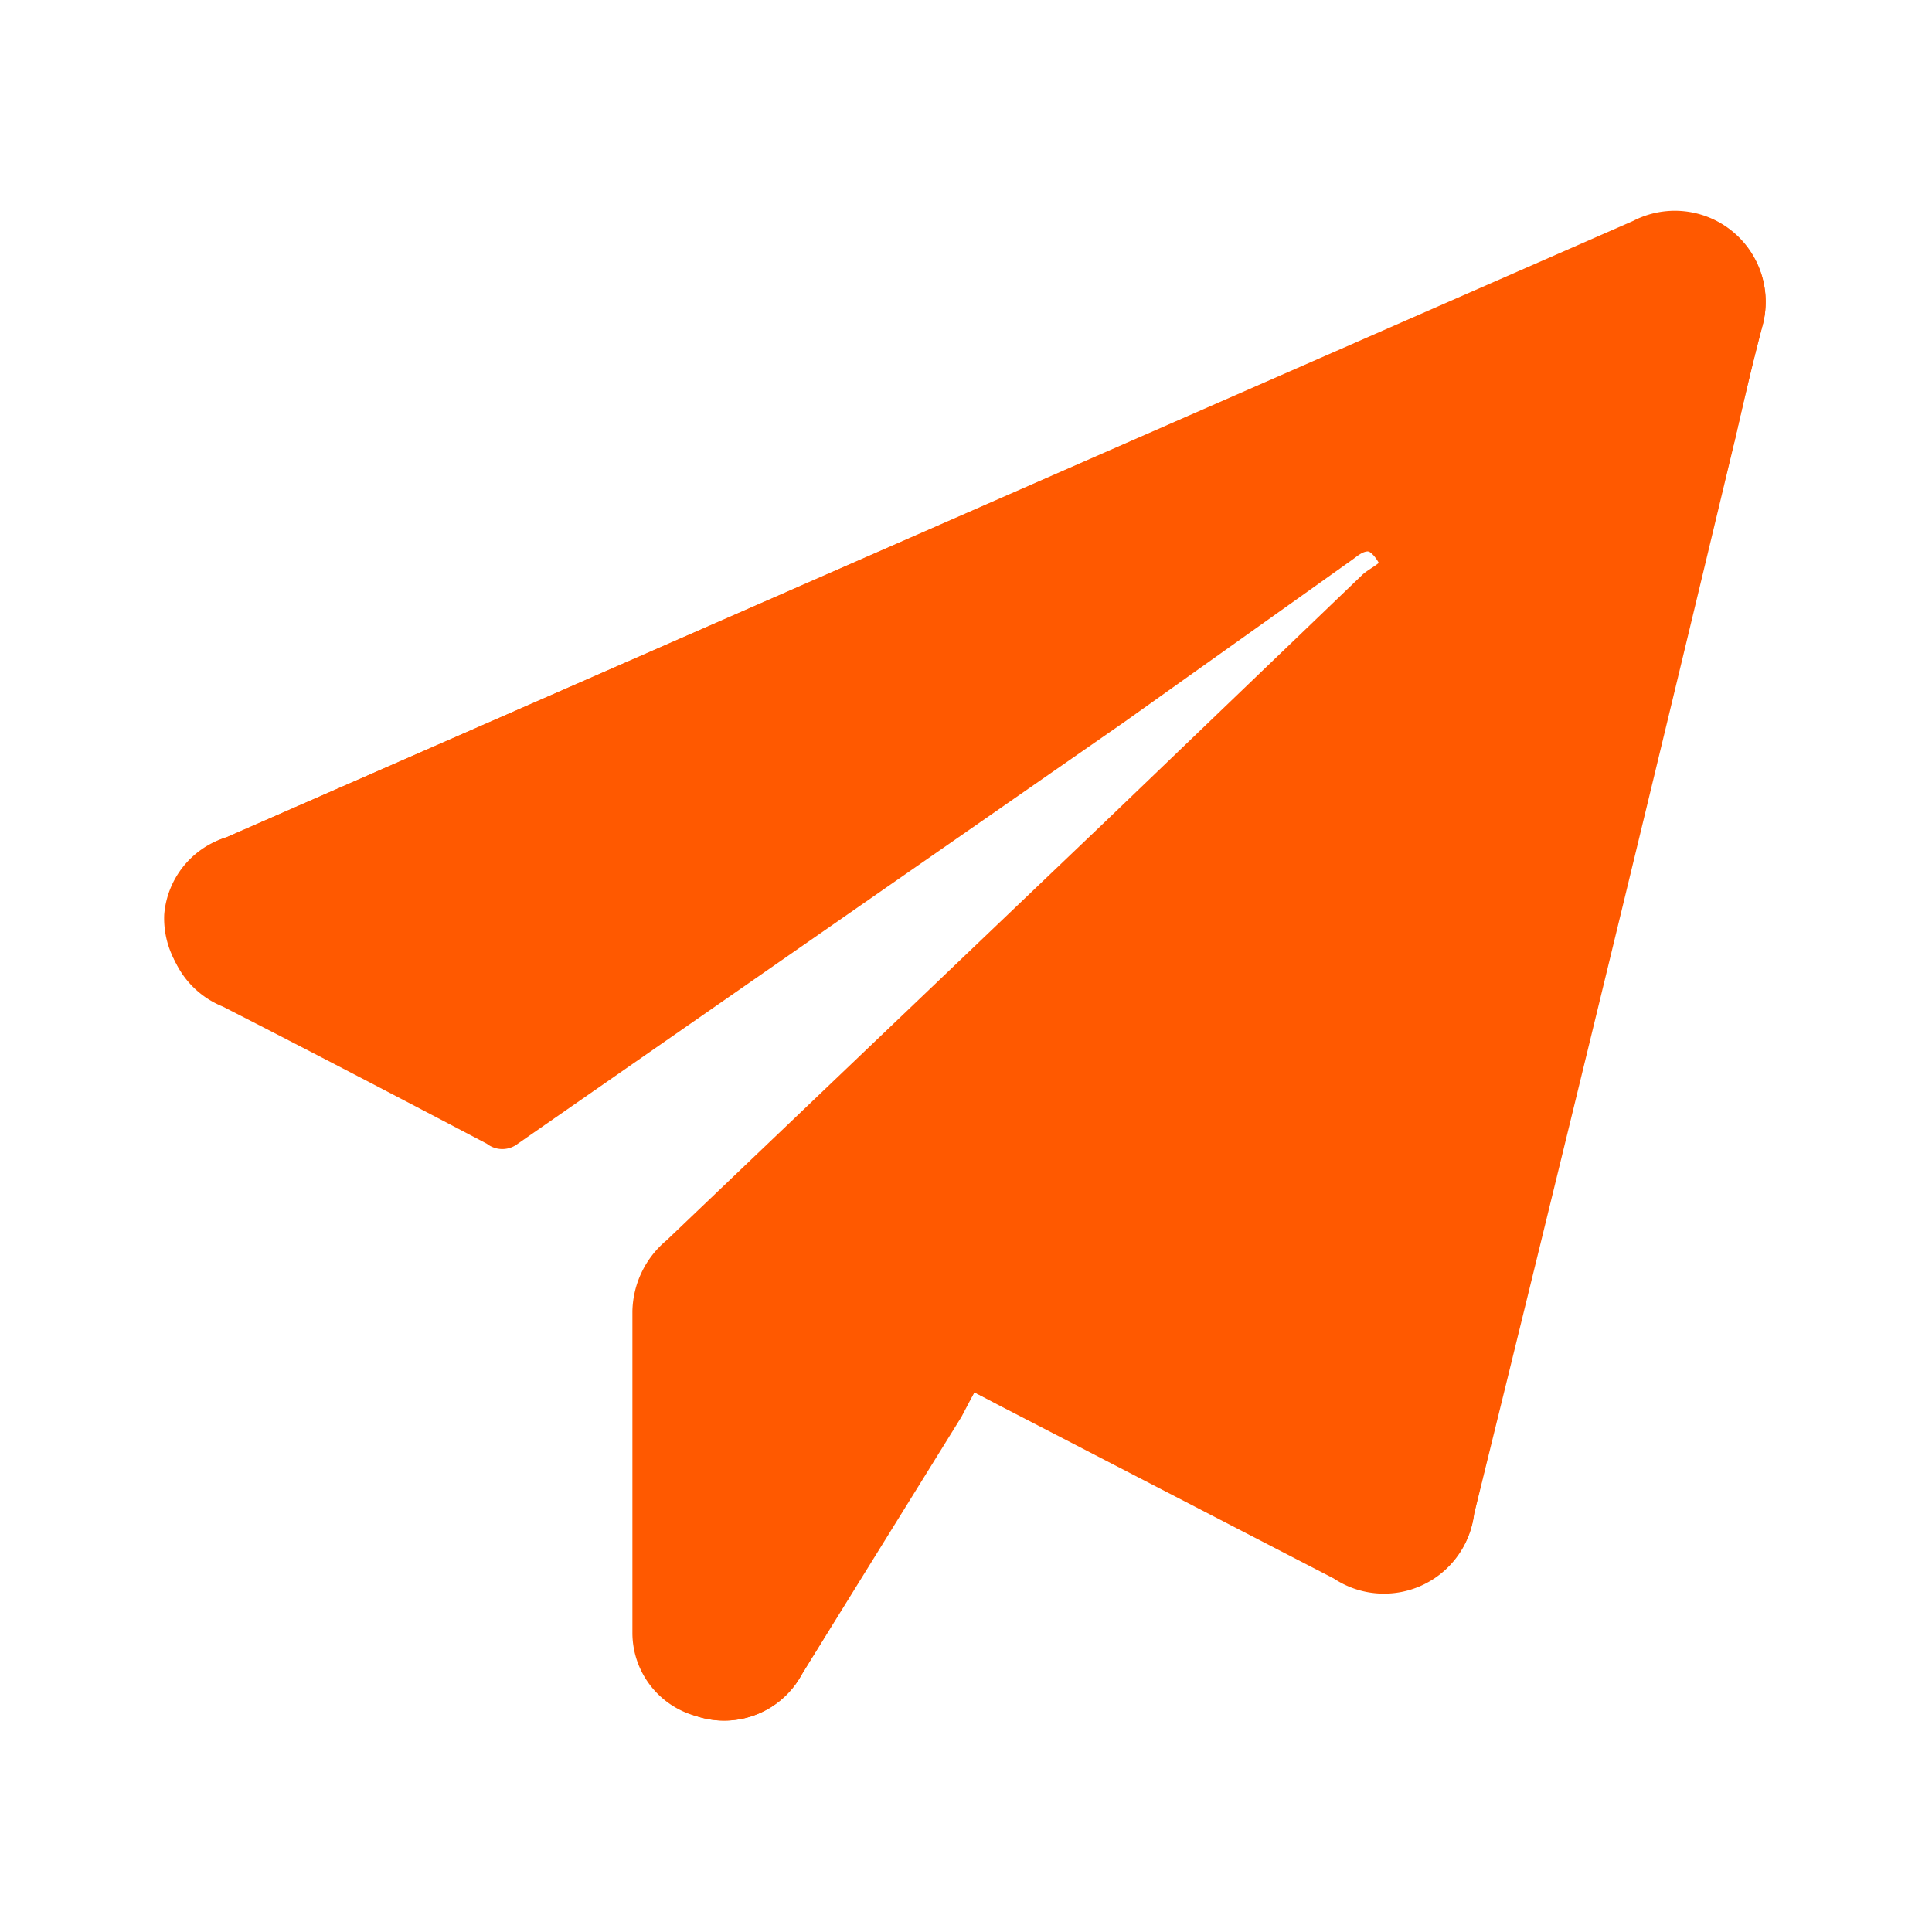
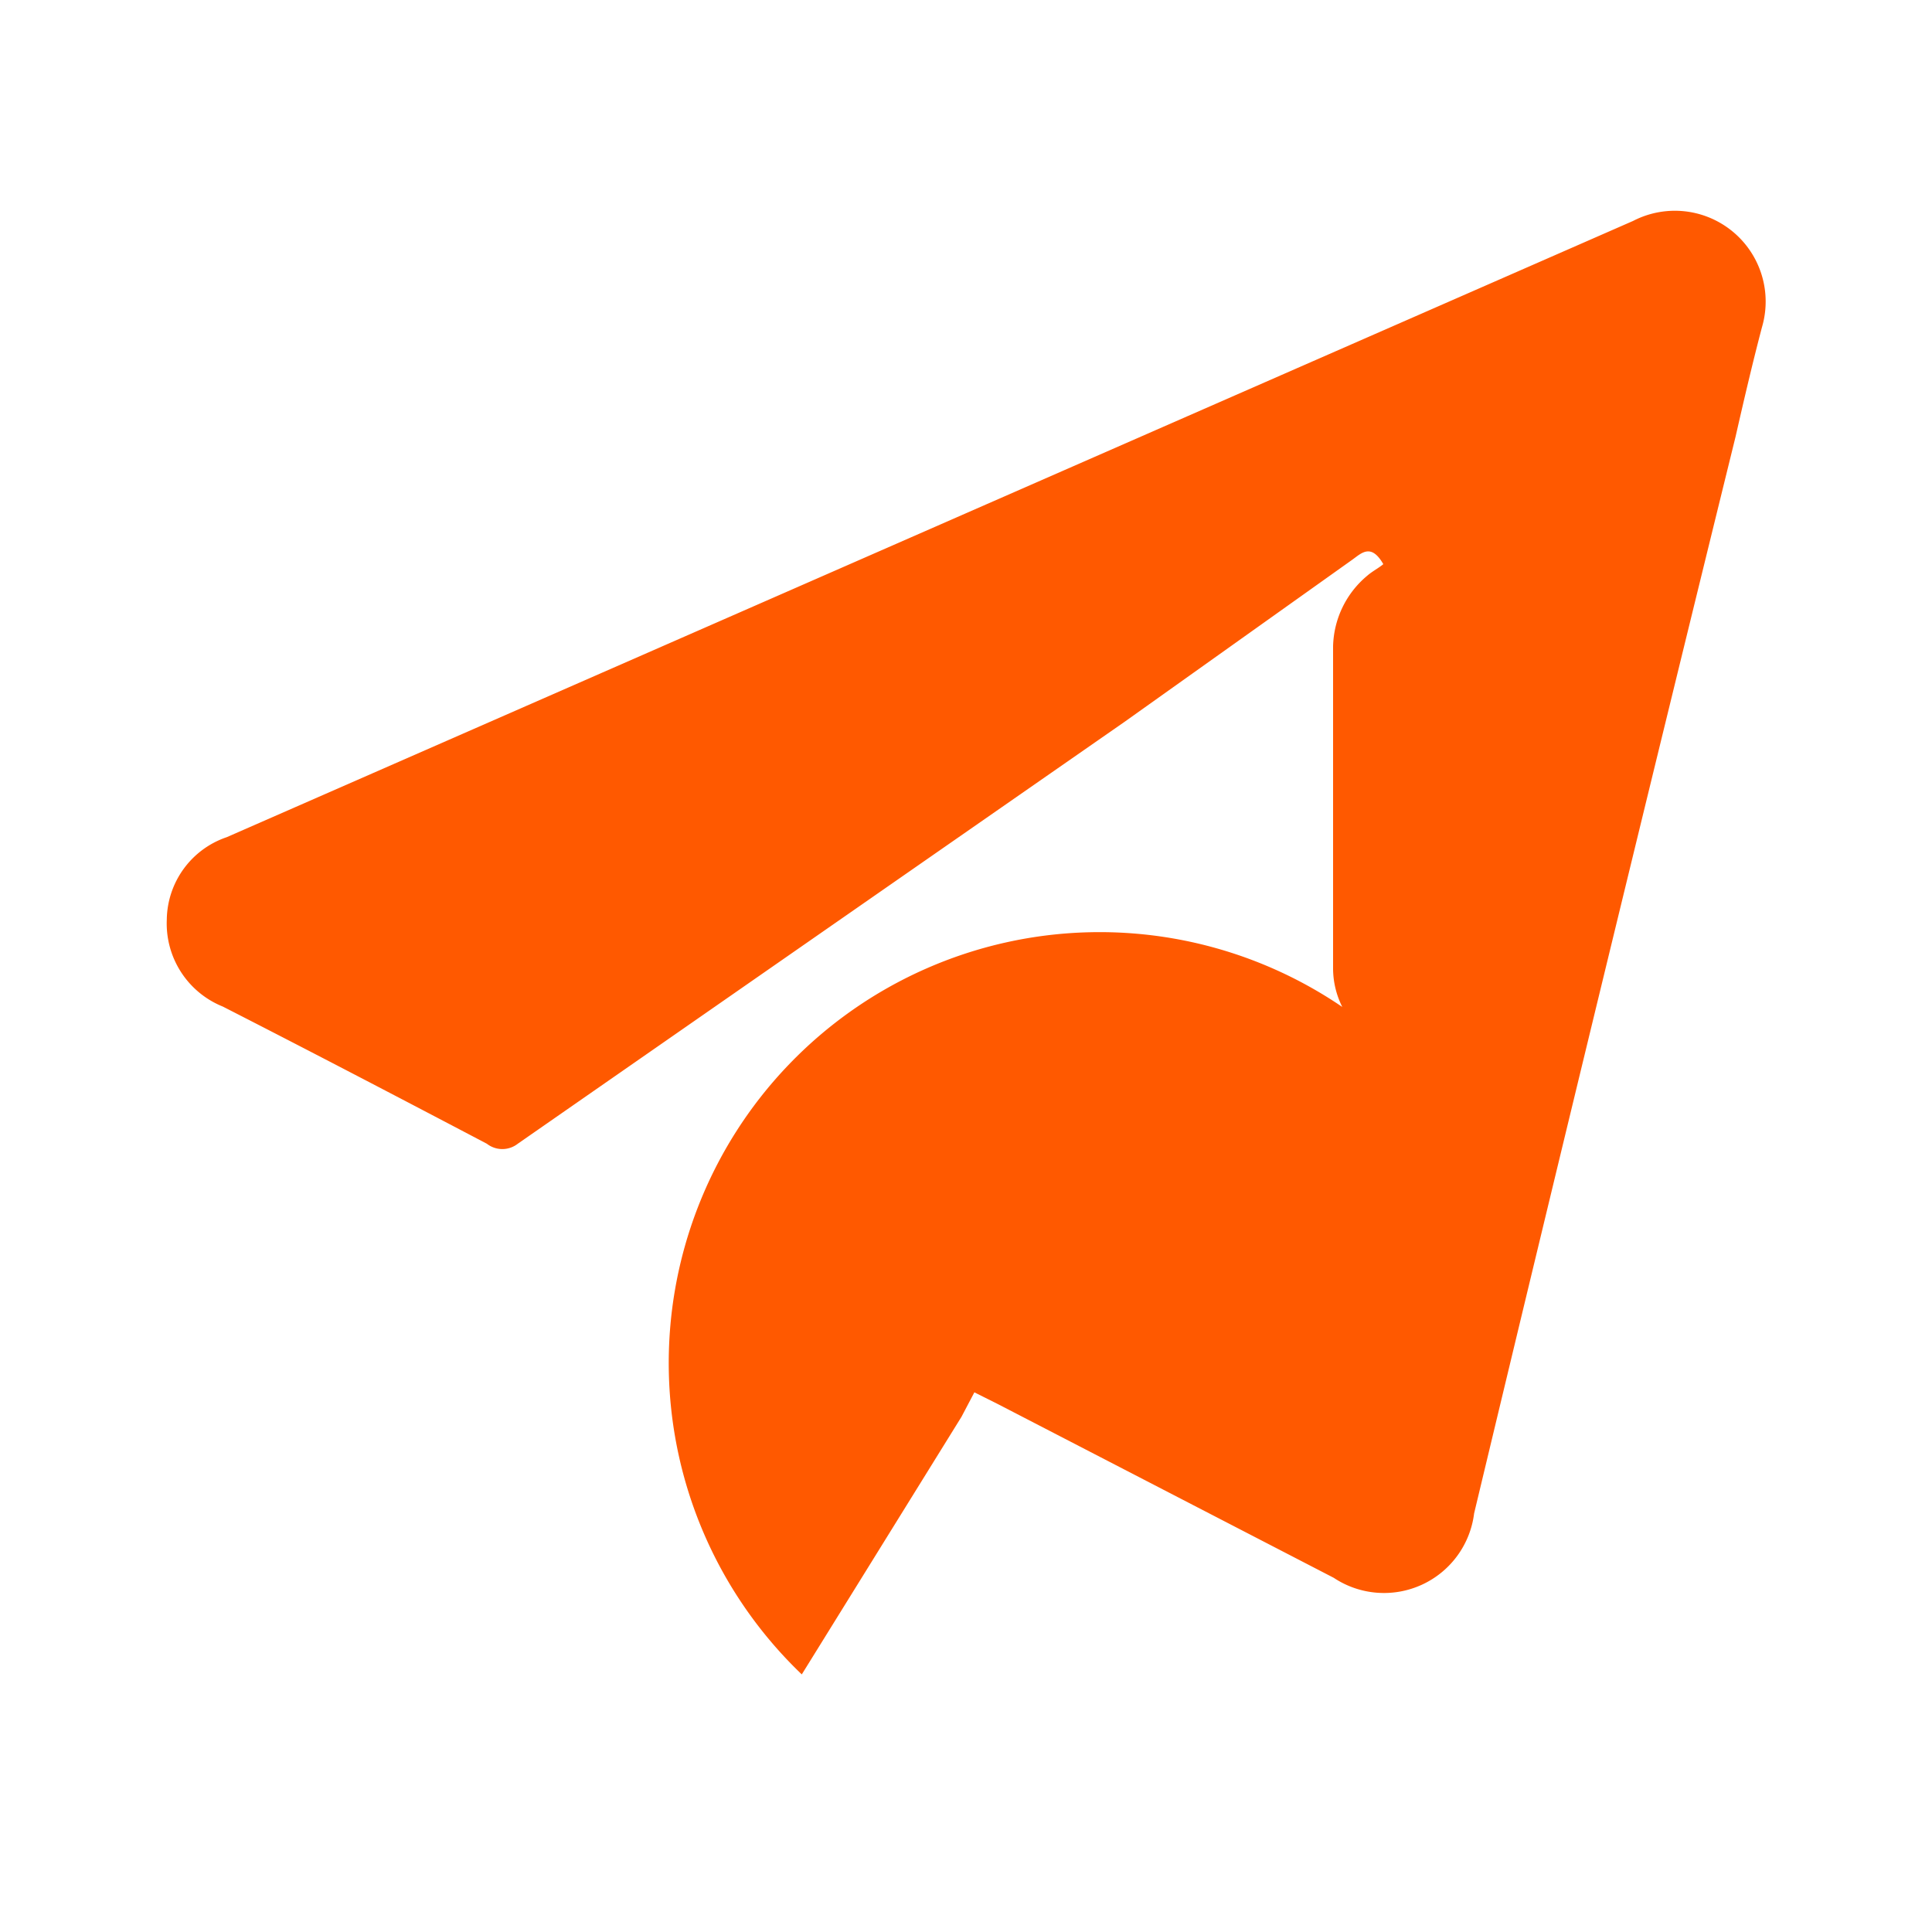
<svg xmlns="http://www.w3.org/2000/svg" id="Livello_1" data-name="Livello 1" width="30" height="30" viewBox="0 0 30 30">
-   <path d="M15.13,21.62l.36.18,5.22,2.7a1.41,1.41,0,0,0,2.18-1q2-8.35,4.06-16.72c.13-.57.26-1.13.41-1.7a1.41,1.41,0,0,0-2-1.65L3.52,13a1.37,1.37,0,0,0-.93,1.28,1.39,1.39,0,0,0,.87,1.35c1.37.7,2.73,1.41,4.1,2.13a.39.39,0,0,0,.48,0l9.42-6.55L21,8.69c.14-.1.29-.26.48.07-.07.06-.17.11-.25.18l-4,3.84-6.81,6.5a1.47,1.47,0,0,0-.53,1.1c0,1.66,0,3.32,0,5a1.34,1.34,0,0,0,1,1.29A1.37,1.37,0,0,0,12.45,26L14.93,22Z" style="fill:#ff5900" />
-   <path d="M15.13,21.62l-.2.33L12.45,26a1.37,1.37,0,0,1-1.63.65,1.34,1.34,0,0,1-1-1.29c0-1.66,0-3.32,0-5a1.47,1.47,0,0,1,.53-1.1l6.81-6.5,4-3.84c.08-.07.18-.12.25-.18-.19-.33-.34-.17-.48-.07l-3.5,2.44L8,17.68a.39.39,0,0,1-.48,0c-1.37-.72-2.73-1.43-4.1-2.13a1.39,1.39,0,0,1-.87-1.35A1.37,1.37,0,0,1,3.52,13L25.36,3.44a1.41,1.41,0,0,1,2,1.65c-.15.57-.28,1.13-.41,1.7q-2,8.36-4.06,16.72a1.41,1.41,0,0,1-2.18,1l-5.22-2.7Z" style="fill:#ff5900" />
+   <path d="M15.13,21.62l.36.18,5.22,2.7a1.41,1.41,0,0,0,2.18-1q2-8.35,4.06-16.72c.13-.57.26-1.13.41-1.7a1.41,1.41,0,0,0-2-1.65L3.52,13a1.37,1.37,0,0,0-.93,1.28,1.39,1.39,0,0,0,.87,1.35c1.37.7,2.73,1.41,4.1,2.13a.39.39,0,0,0,.48,0l9.42-6.55L21,8.69c.14-.1.29-.26.48.07-.07.06-.17.11-.25.18a1.47,1.47,0,0,0-.53,1.1c0,1.66,0,3.32,0,5a1.34,1.34,0,0,0,1,1.29A1.37,1.37,0,0,0,12.45,26L14.93,22Z" style="fill:#ff5900" />
</svg>